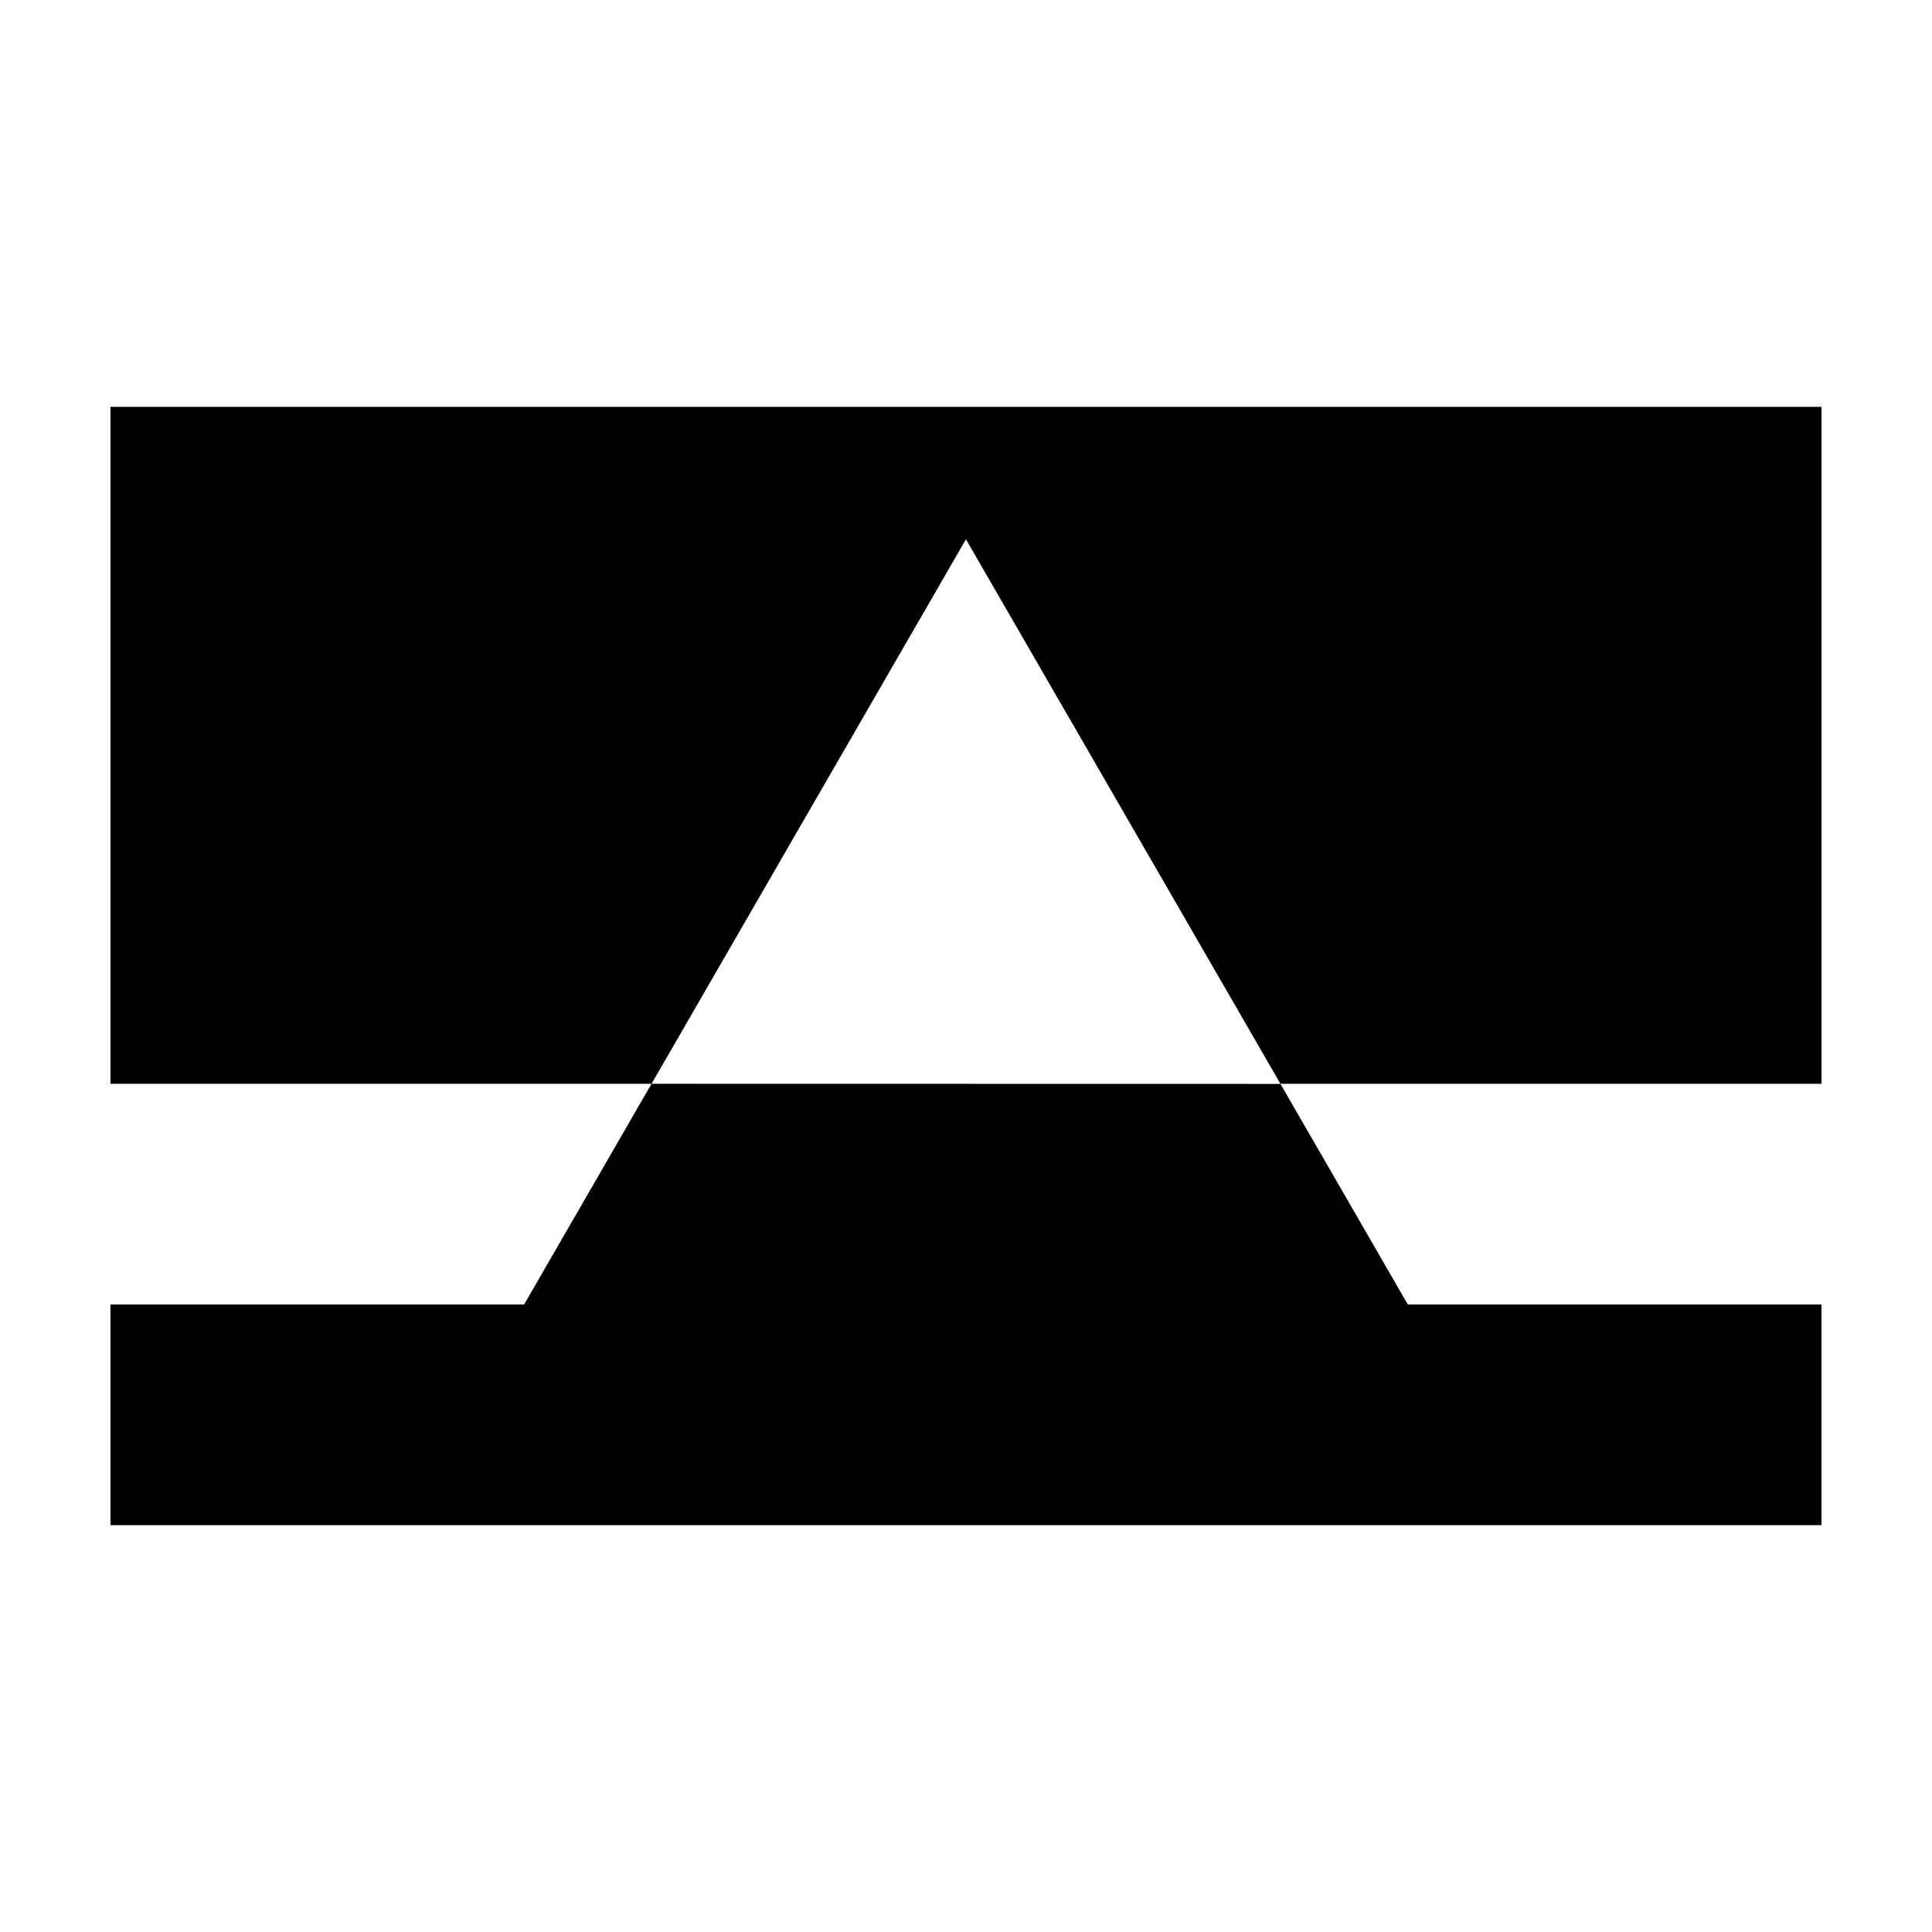
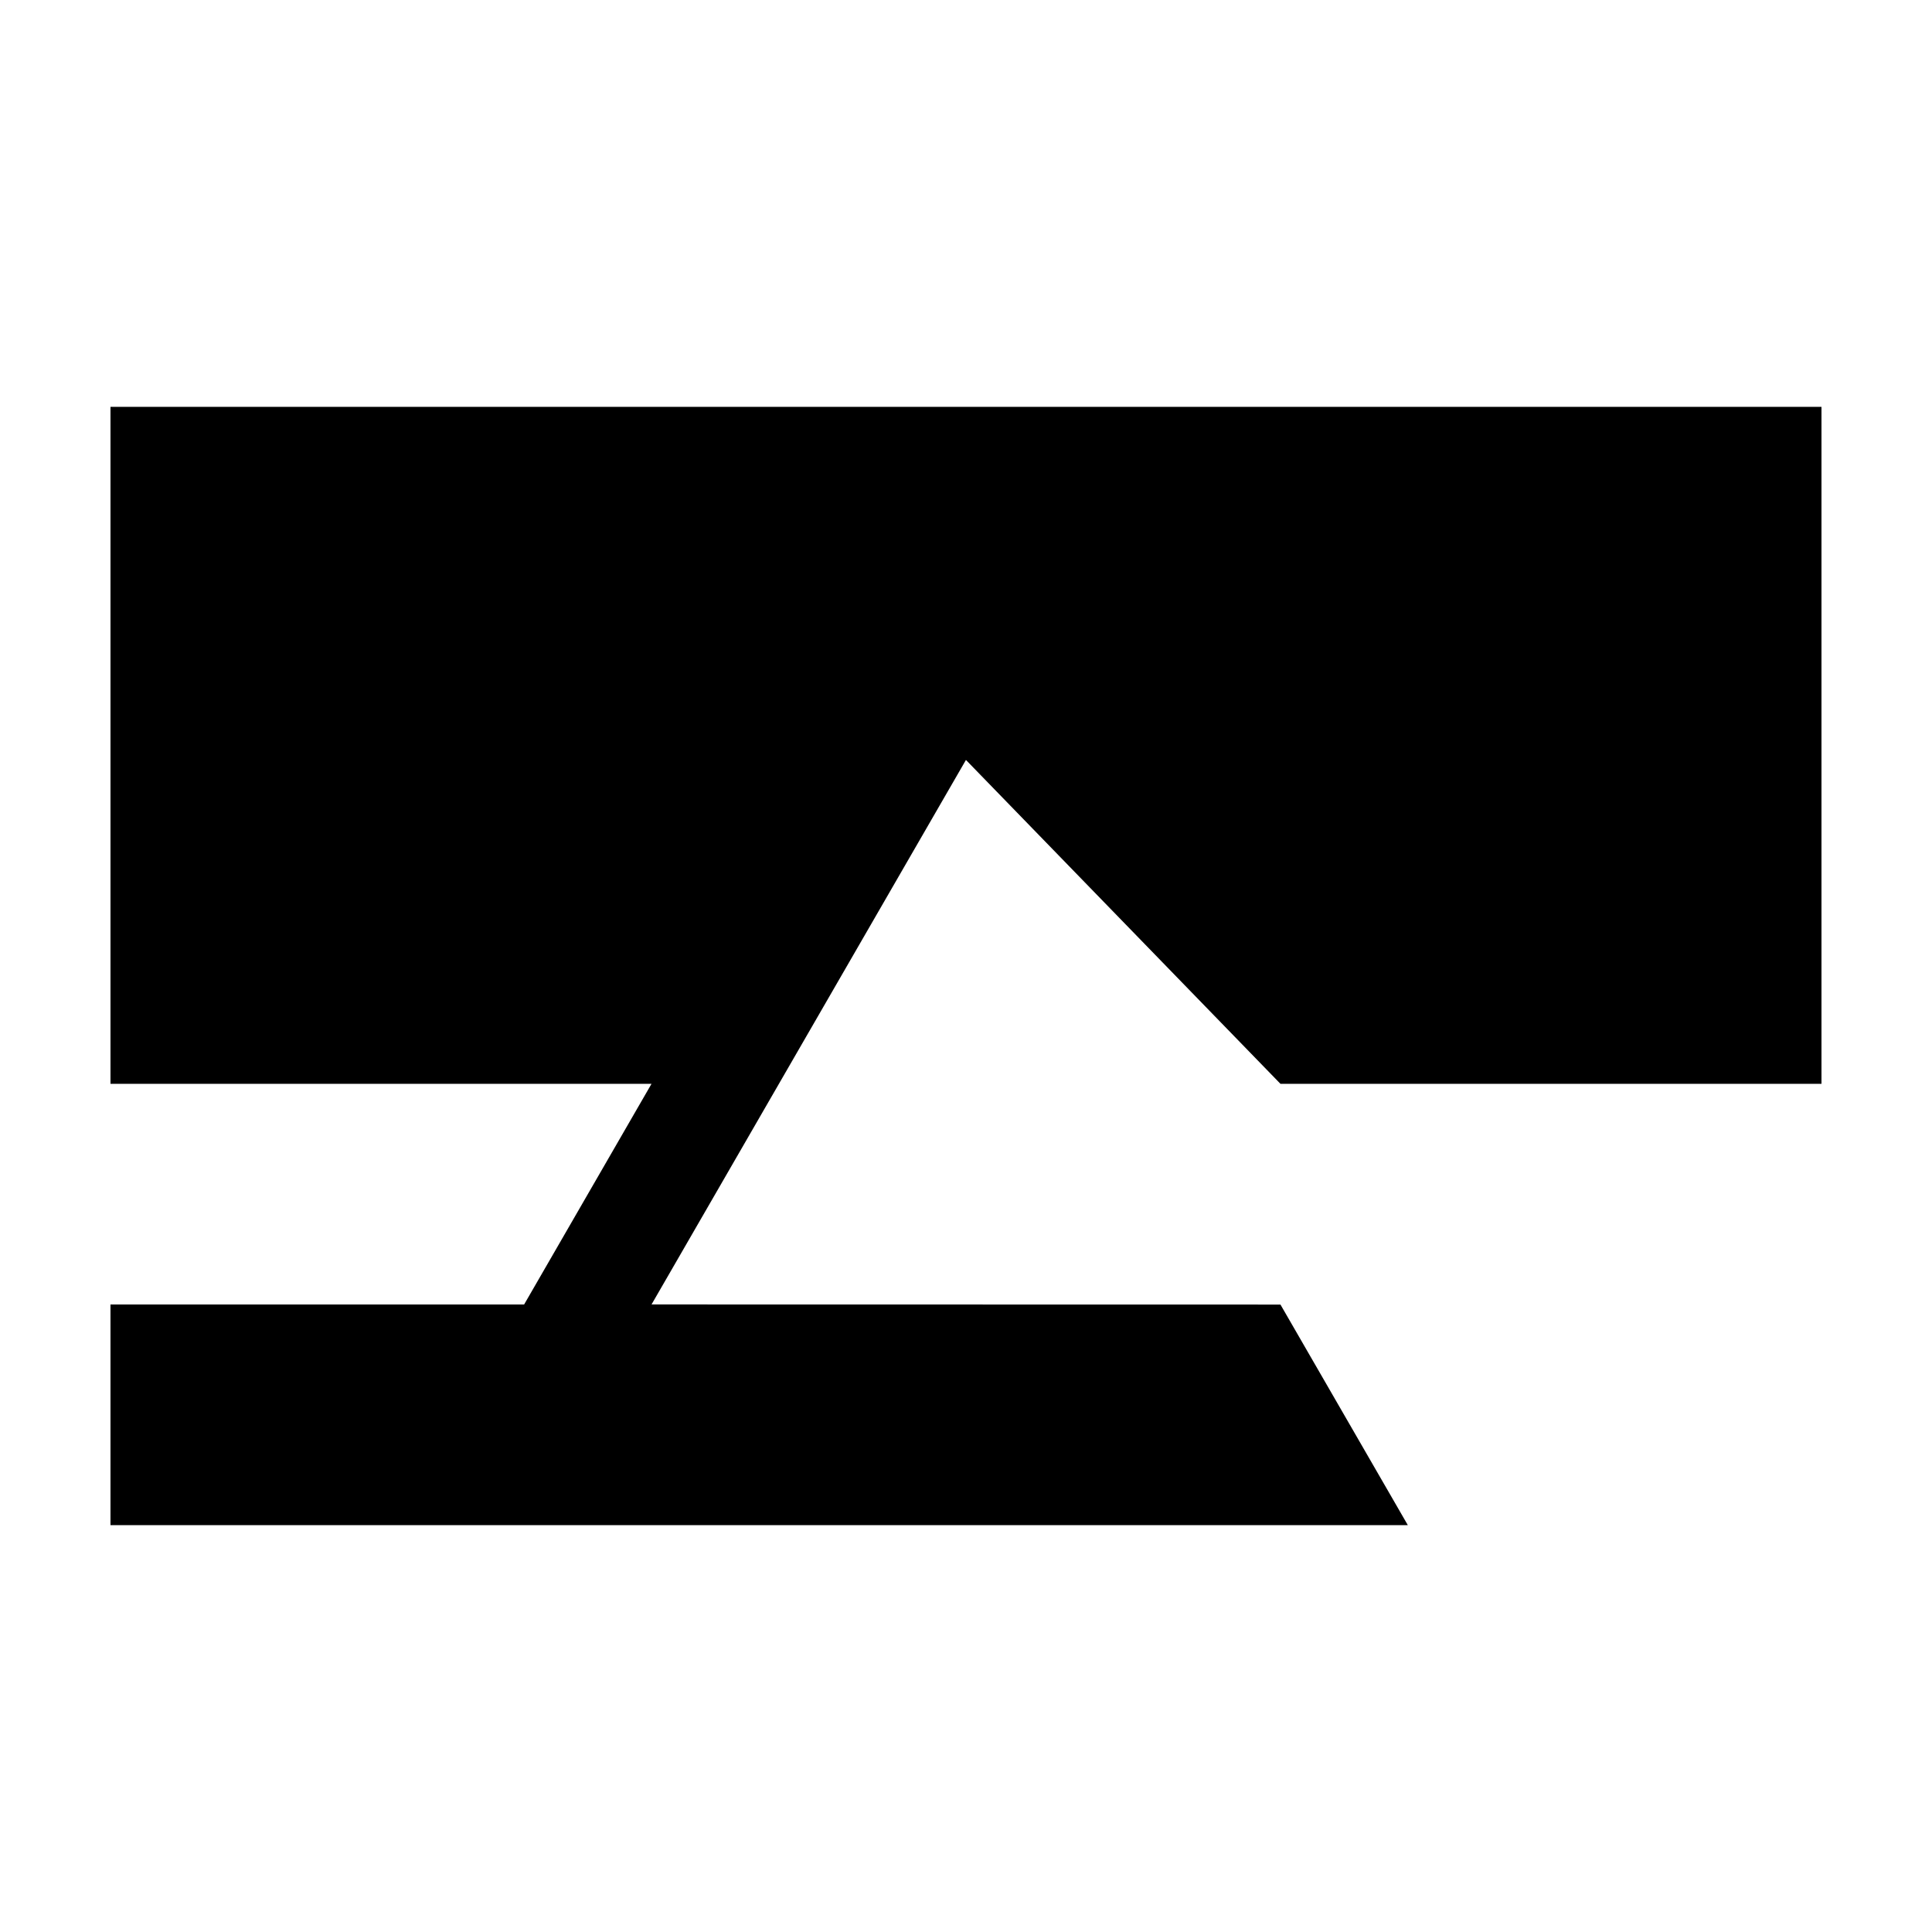
<svg xmlns="http://www.w3.org/2000/svg" fill="#000000" width="800px" height="800px" version="1.1" viewBox="144 144 512 512">
-   <path d="m483.33 431.22h143.38v-179.4h-453.43v179.4h143.38l-33.762 58.484h-109.62v58.477h453.43v-58.477h-109.62l-33.754-58.457-166.67-0.031 83.32-144.3z" />
+   <path d="m483.33 431.22h143.38v-179.4h-453.43v179.4h143.38l-33.762 58.484h-109.62v58.477h453.43h-109.62l-33.754-58.457-166.67-0.031 83.32-144.3z" />
</svg>